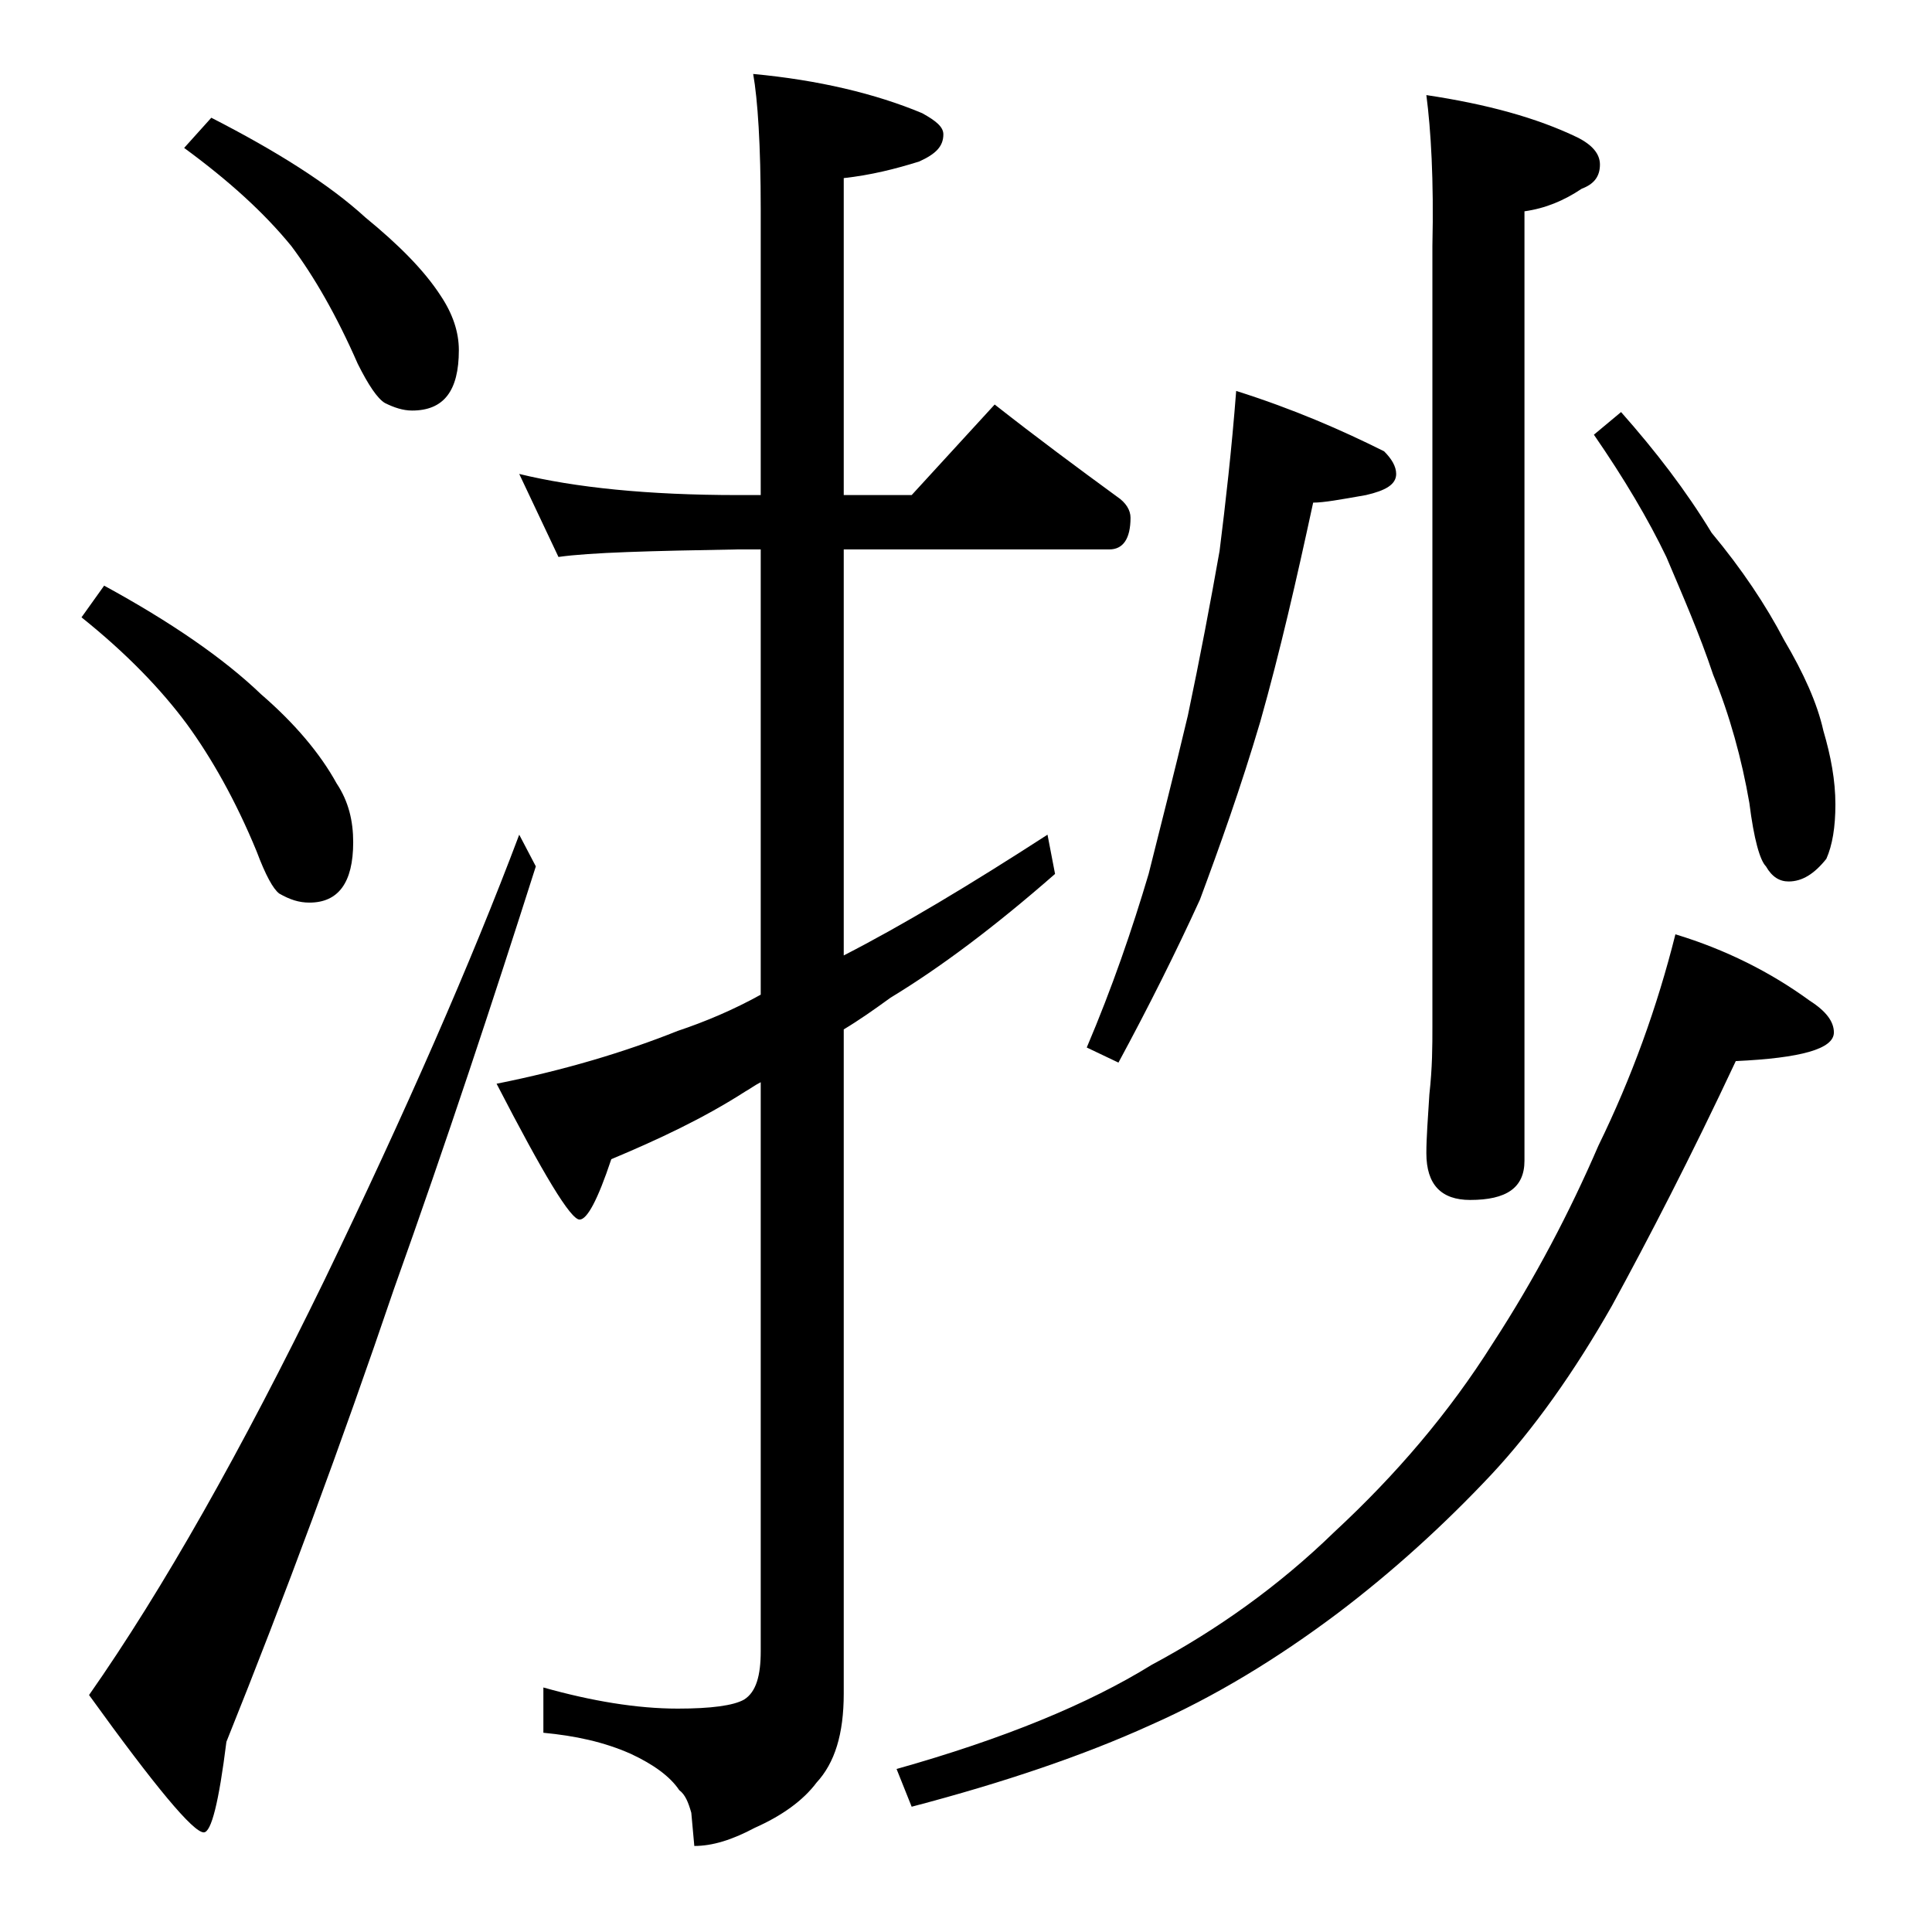
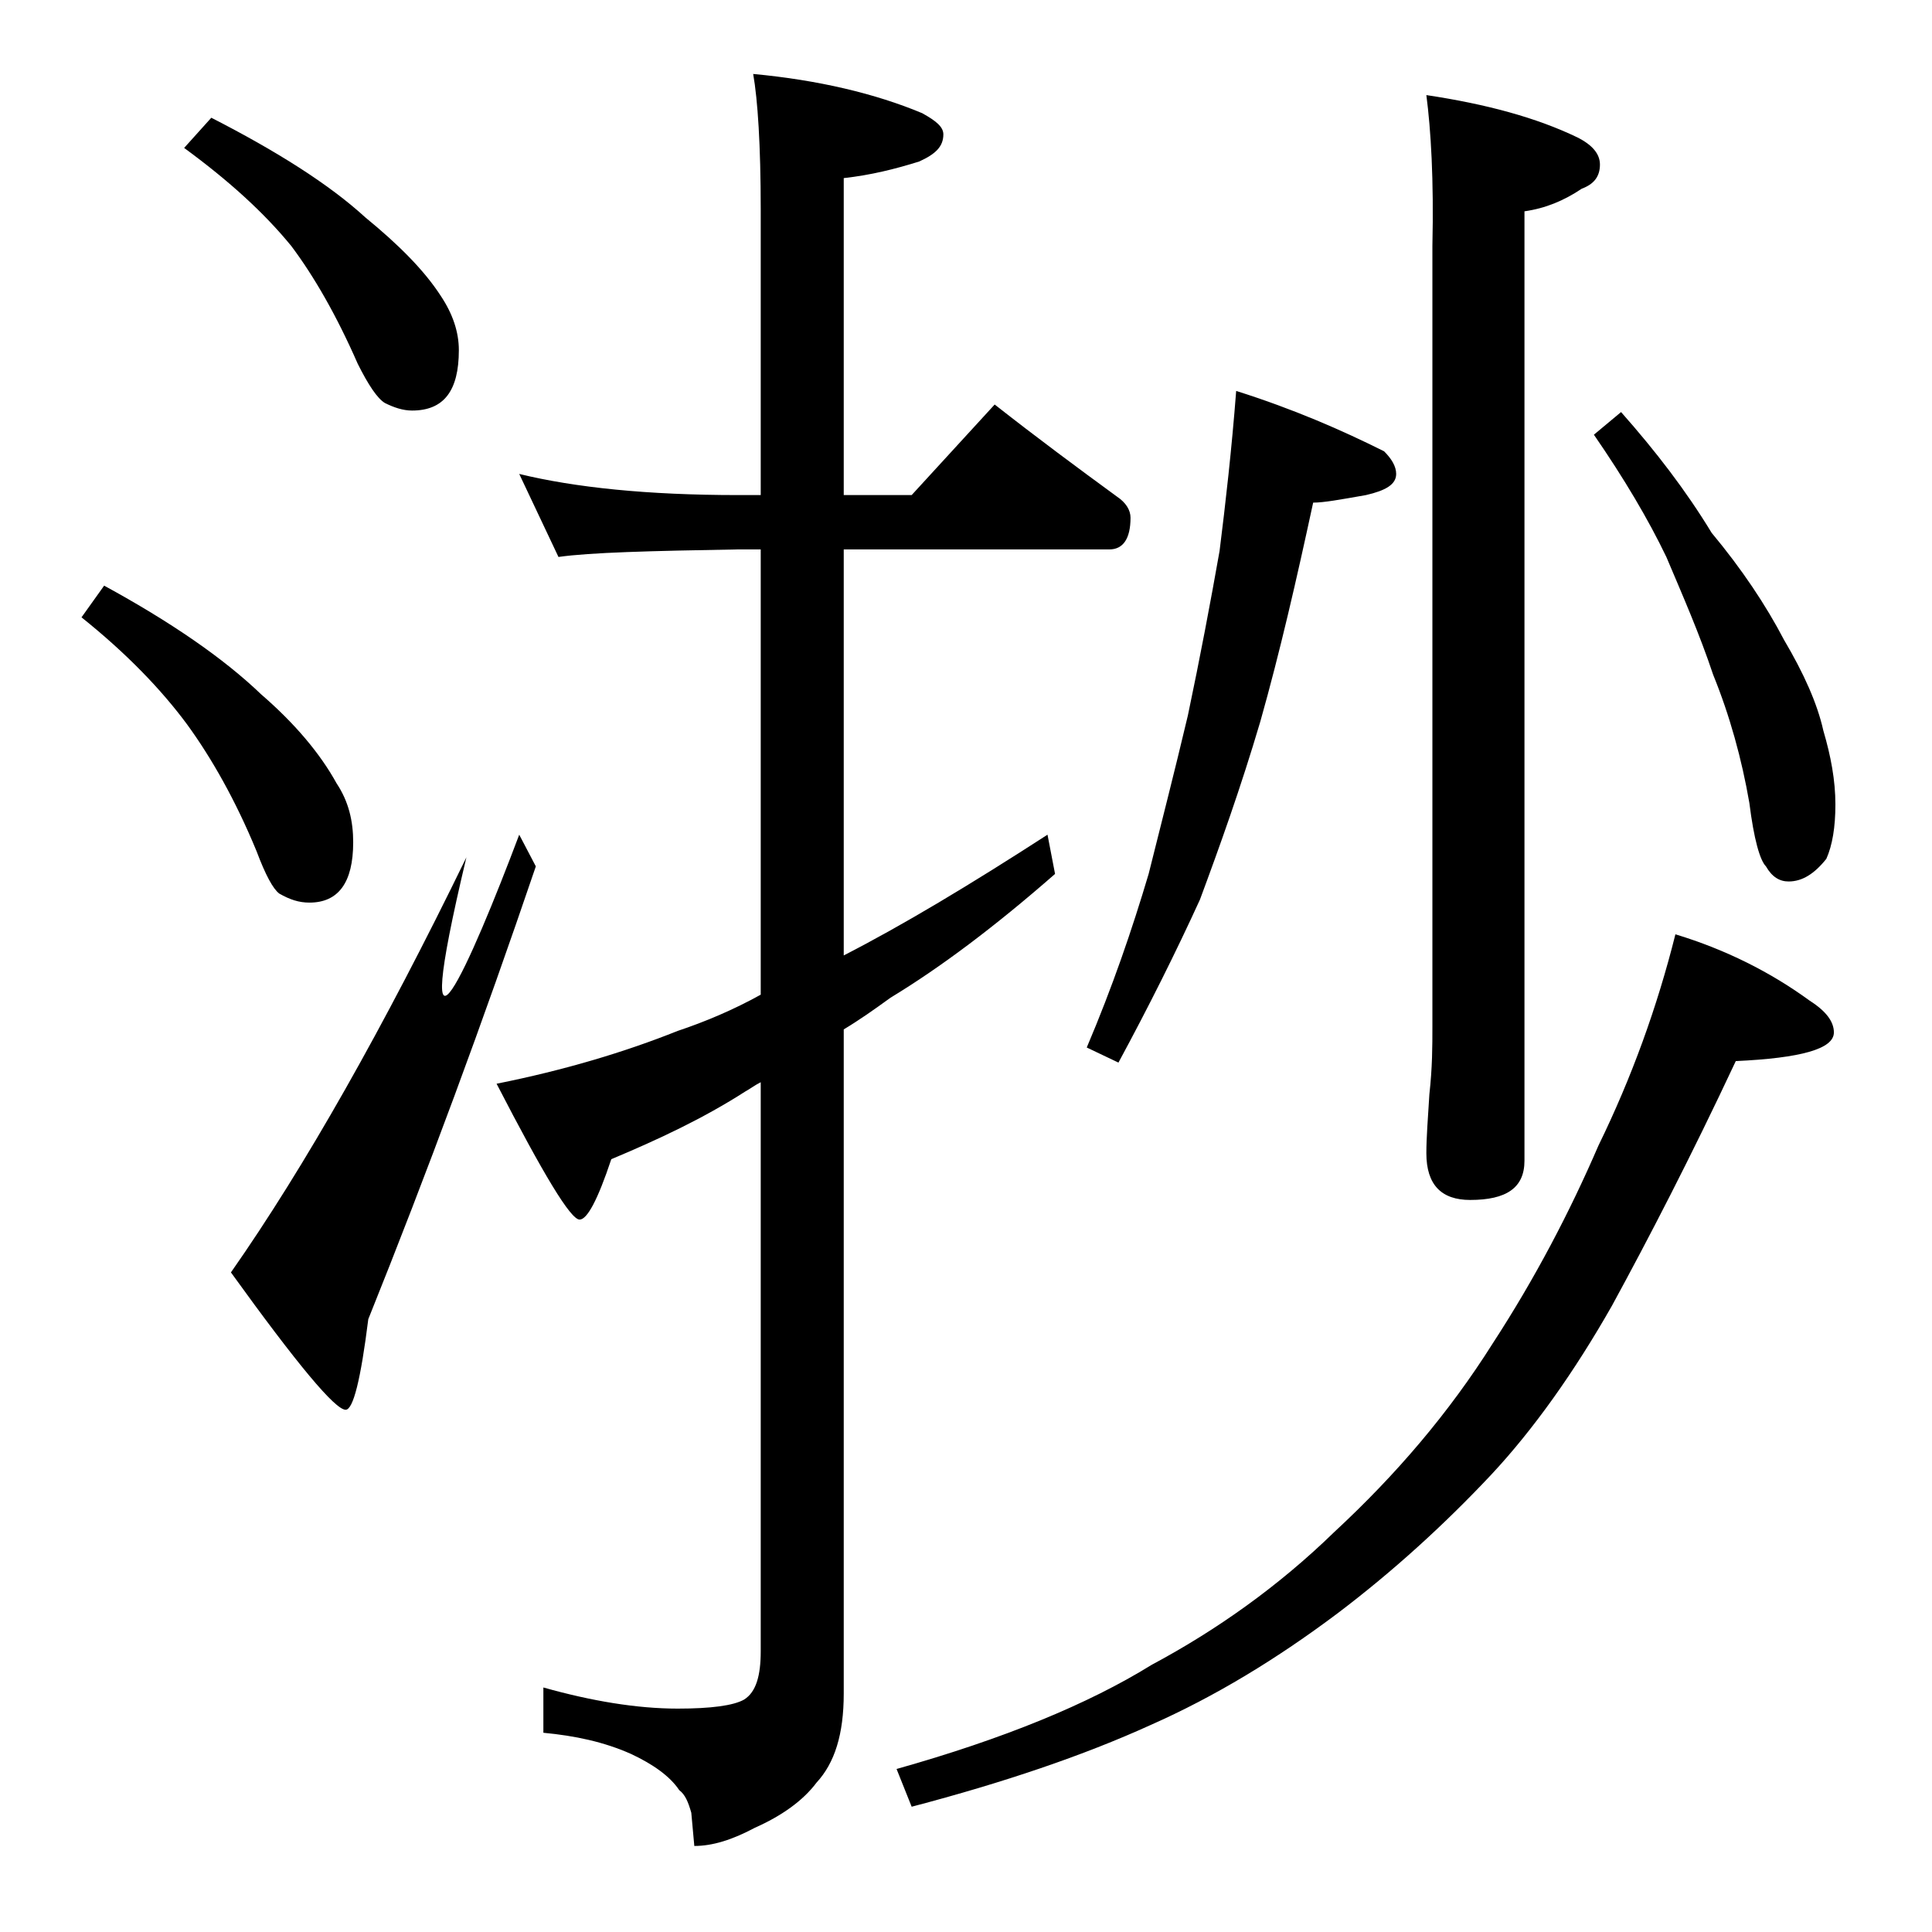
<svg xmlns="http://www.w3.org/2000/svg" version="1.1" id="Layer_1" x="0px" y="0px" viewBox="0 0 128 128" enable-background="new 0 0 128 128" xml:space="preserve">
-   <path d="M6.9,38.8c4.4,2.4,7.9,4.8,10.4,7.2c2.2,1.9,3.9,3.9,5,5.9c0.8,1.2,1.1,2.5,1.1,3.9c0,2.7-1,4-2.9,4c-0.7,0-1.3-0.2-2-0.6  c-0.4-0.3-0.9-1.2-1.5-2.8c-1.4-3.4-3-6.2-4.6-8.4c-1.7-2.3-4-4.7-7-7.1L6.9,38.8z M34.4,55.3l1.1,2.1c-2.8,8.8-5.9,18.2-9.4,28  c-3.5,10.3-7.2,20.3-11.1,30c-0.5,4-1,6-1.5,6c-0.7,0-3.2-3-7.6-9.1c4.9-7,10.1-16.2,15.6-27.5C26.9,73.6,31.2,63.8,34.4,55.3z   M14,7.8c4.3,2.2,7.8,4.4,10.2,6.6c2.2,1.8,3.9,3.5,5,5.2c0.8,1.2,1.2,2.4,1.2,3.6c0,2.7-1,4-3.1,4c-0.6,0-1.2-0.2-1.8-0.5  c-0.5-0.3-1.1-1.2-1.8-2.6c-1.4-3.2-2.9-5.8-4.4-7.8c-1.8-2.2-4.1-4.3-7.1-6.5L14,7.8z M34.4,31.4c3.7,0.9,8.5,1.4,14.5,1.4h1.5  V13.9c0-4.3-0.2-7.3-0.5-9c4.3,0.4,8.1,1.3,11.2,2.6C62,8,62.5,8.4,62.5,8.9c0,0.8-0.5,1.3-1.6,1.8c-1.6,0.5-3.2,0.9-5,1.1v21h4.5  l5.5-6c2.8,2.2,5.5,4.2,8.1,6.1c0.6,0.4,0.9,0.9,0.9,1.4c0,1.4-0.5,2.1-1.4,2.1H55.9v26.9c3.9-2,8.4-4.7,13.5-8l0.5,2.6  c-4,3.5-7.6,6.2-10.9,8.2c-1.1,0.8-2.1,1.5-3.1,2.1v44c0,2.7-0.6,4.6-1.8,5.9c-0.9,1.2-2.3,2.2-4.1,3c-1.5,0.8-2.8,1.2-4,1.2  l-0.2-2.2c-0.2-0.7-0.4-1.2-0.8-1.5c-0.6-0.9-1.7-1.7-3.2-2.4c-1.8-0.8-3.7-1.2-5.8-1.4v-3c3.2,0.9,6.2,1.4,8.9,1.4  c2.2,0,3.7-0.2,4.4-0.6c0.8-0.5,1.1-1.6,1.1-3.2V71.7c-0.4,0.2-0.8,0.5-1,0.6c-2.8,1.8-5.8,3.2-8.9,4.5c-0.9,2.7-1.6,4-2.1,4  c-0.6,0-2.4-3-5.5-9c4.5-0.9,8.5-2.1,12-3.5c1.8-0.6,3.7-1.4,5.5-2.4V36.4h-1.5c-5.8,0.1-9.8,0.2-11.9,0.5L34.4,31.4z M111,61.9  c3.3,1,6.3,2.5,8.9,4.4c1.1,0.7,1.6,1.4,1.6,2.1c0,1.1-2.2,1.7-6.5,1.9c-3,6.4-5.8,11.8-8.2,16.2c-2.5,4.4-5.2,8.2-8,11.2  c-3.1,3.3-6.5,6.4-10.2,9.2c-4,3-8.1,5.5-12.4,7.4c-4.4,2-9.7,3.8-15.8,5.4l-1-2.5c7.1-2,12.7-4.3,16.9-6.9  c4.3-2.3,8.4-5.2,12.1-8.8c4.1-3.8,7.6-7.9,10.5-12.5c2.8-4.3,5.1-8.7,7-13.1C108.1,71.4,109.8,66.7,111,61.9z M81.9,25.9  c3.8,1.2,7,2.6,9.8,4c0.5,0.5,0.8,1,0.8,1.5c0,0.7-0.7,1.1-2,1.4c-1.7,0.3-2.8,0.5-3.5,0.5c-1.1,5.1-2.2,9.9-3.5,14.5  c-1.3,4.4-2.7,8.3-4,11.8c-1.6,3.5-3.4,7.1-5.4,10.8l-2.1-1c1.7-4,3-7.8,4.1-11.5c0.8-3.2,1.7-6.7,2.6-10.5  c0.8-3.8,1.5-7.5,2.1-10.9C81.2,33.3,81.6,29.8,81.9,25.9z M94.5,6.3c4,0.6,7.3,1.5,10,2.8c1,0.5,1.5,1.1,1.5,1.8  c0,0.8-0.4,1.3-1.2,1.6c-1.2,0.8-2.4,1.3-3.8,1.5v62.9c0,1.8-1.2,2.6-3.6,2.6c-1.9,0-2.9-1-2.9-3.1c0-1,0.1-2.3,0.2-3.9  c0.2-1.8,0.2-3.2,0.2-4.5V16.3C95,11.9,94.8,8.6,94.5,6.3z M107.4,27.3c2.3,2.6,4.3,5.2,6,8c2,2.4,3.6,4.8,4.8,7.1  c1.3,2.2,2.2,4.2,2.6,6c0.5,1.7,0.8,3.3,0.8,4.9c0,1.5-0.2,2.7-0.6,3.6c-0.8,1-1.6,1.5-2.5,1.5c-0.6,0-1.1-0.3-1.5-1  c-0.4-0.4-0.8-1.8-1.1-4.2c-0.5-2.9-1.3-5.8-2.4-8.5c-0.9-2.7-2-5.2-3.1-7.8c-1.2-2.5-2.8-5.2-4.8-8.1L107.4,27.3z" />
+   <path d="M6.9,38.8c4.4,2.4,7.9,4.8,10.4,7.2c2.2,1.9,3.9,3.9,5,5.9c0.8,1.2,1.1,2.5,1.1,3.9c0,2.7-1,4-2.9,4c-0.7,0-1.3-0.2-2-0.6  c-0.4-0.3-0.9-1.2-1.5-2.8c-1.4-3.4-3-6.2-4.6-8.4c-1.7-2.3-4-4.7-7-7.1L6.9,38.8z M34.4,55.3l1.1,2.1c-3.5,10.3-7.2,20.3-11.1,30c-0.5,4-1,6-1.5,6c-0.7,0-3.2-3-7.6-9.1c4.9-7,10.1-16.2,15.6-27.5C26.9,73.6,31.2,63.8,34.4,55.3z   M14,7.8c4.3,2.2,7.8,4.4,10.2,6.6c2.2,1.8,3.9,3.5,5,5.2c0.8,1.2,1.2,2.4,1.2,3.6c0,2.7-1,4-3.1,4c-0.6,0-1.2-0.2-1.8-0.5  c-0.5-0.3-1.1-1.2-1.8-2.6c-1.4-3.2-2.9-5.8-4.4-7.8c-1.8-2.2-4.1-4.3-7.1-6.5L14,7.8z M34.4,31.4c3.7,0.9,8.5,1.4,14.5,1.4h1.5  V13.9c0-4.3-0.2-7.3-0.5-9c4.3,0.4,8.1,1.3,11.2,2.6C62,8,62.5,8.4,62.5,8.9c0,0.8-0.5,1.3-1.6,1.8c-1.6,0.5-3.2,0.9-5,1.1v21h4.5  l5.5-6c2.8,2.2,5.5,4.2,8.1,6.1c0.6,0.4,0.9,0.9,0.9,1.4c0,1.4-0.5,2.1-1.4,2.1H55.9v26.9c3.9-2,8.4-4.7,13.5-8l0.5,2.6  c-4,3.5-7.6,6.2-10.9,8.2c-1.1,0.8-2.1,1.5-3.1,2.1v44c0,2.7-0.6,4.6-1.8,5.9c-0.9,1.2-2.3,2.2-4.1,3c-1.5,0.8-2.8,1.2-4,1.2  l-0.2-2.2c-0.2-0.7-0.4-1.2-0.8-1.5c-0.6-0.9-1.7-1.7-3.2-2.4c-1.8-0.8-3.7-1.2-5.8-1.4v-3c3.2,0.9,6.2,1.4,8.9,1.4  c2.2,0,3.7-0.2,4.4-0.6c0.8-0.5,1.1-1.6,1.1-3.2V71.7c-0.4,0.2-0.8,0.5-1,0.6c-2.8,1.8-5.8,3.2-8.9,4.5c-0.9,2.7-1.6,4-2.1,4  c-0.6,0-2.4-3-5.5-9c4.5-0.9,8.5-2.1,12-3.5c1.8-0.6,3.7-1.4,5.5-2.4V36.4h-1.5c-5.8,0.1-9.8,0.2-11.9,0.5L34.4,31.4z M111,61.9  c3.3,1,6.3,2.5,8.9,4.4c1.1,0.7,1.6,1.4,1.6,2.1c0,1.1-2.2,1.7-6.5,1.9c-3,6.4-5.8,11.8-8.2,16.2c-2.5,4.4-5.2,8.2-8,11.2  c-3.1,3.3-6.5,6.4-10.2,9.2c-4,3-8.1,5.5-12.4,7.4c-4.4,2-9.7,3.8-15.8,5.4l-1-2.5c7.1-2,12.7-4.3,16.9-6.9  c4.3-2.3,8.4-5.2,12.1-8.8c4.1-3.8,7.6-7.9,10.5-12.5c2.8-4.3,5.1-8.7,7-13.1C108.1,71.4,109.8,66.7,111,61.9z M81.9,25.9  c3.8,1.2,7,2.6,9.8,4c0.5,0.5,0.8,1,0.8,1.5c0,0.7-0.7,1.1-2,1.4c-1.7,0.3-2.8,0.5-3.5,0.5c-1.1,5.1-2.2,9.9-3.5,14.5  c-1.3,4.4-2.7,8.3-4,11.8c-1.6,3.5-3.4,7.1-5.4,10.8l-2.1-1c1.7-4,3-7.8,4.1-11.5c0.8-3.2,1.7-6.7,2.6-10.5  c0.8-3.8,1.5-7.5,2.1-10.9C81.2,33.3,81.6,29.8,81.9,25.9z M94.5,6.3c4,0.6,7.3,1.5,10,2.8c1,0.5,1.5,1.1,1.5,1.8  c0,0.8-0.4,1.3-1.2,1.6c-1.2,0.8-2.4,1.3-3.8,1.5v62.9c0,1.8-1.2,2.6-3.6,2.6c-1.9,0-2.9-1-2.9-3.1c0-1,0.1-2.3,0.2-3.9  c0.2-1.8,0.2-3.2,0.2-4.5V16.3C95,11.9,94.8,8.6,94.5,6.3z M107.4,27.3c2.3,2.6,4.3,5.2,6,8c2,2.4,3.6,4.8,4.8,7.1  c1.3,2.2,2.2,4.2,2.6,6c0.5,1.7,0.8,3.3,0.8,4.9c0,1.5-0.2,2.7-0.6,3.6c-0.8,1-1.6,1.5-2.5,1.5c-0.6,0-1.1-0.3-1.5-1  c-0.4-0.4-0.8-1.8-1.1-4.2c-0.5-2.9-1.3-5.8-2.4-8.5c-0.9-2.7-2-5.2-3.1-7.8c-1.2-2.5-2.8-5.2-4.8-8.1L107.4,27.3z" />
</svg>